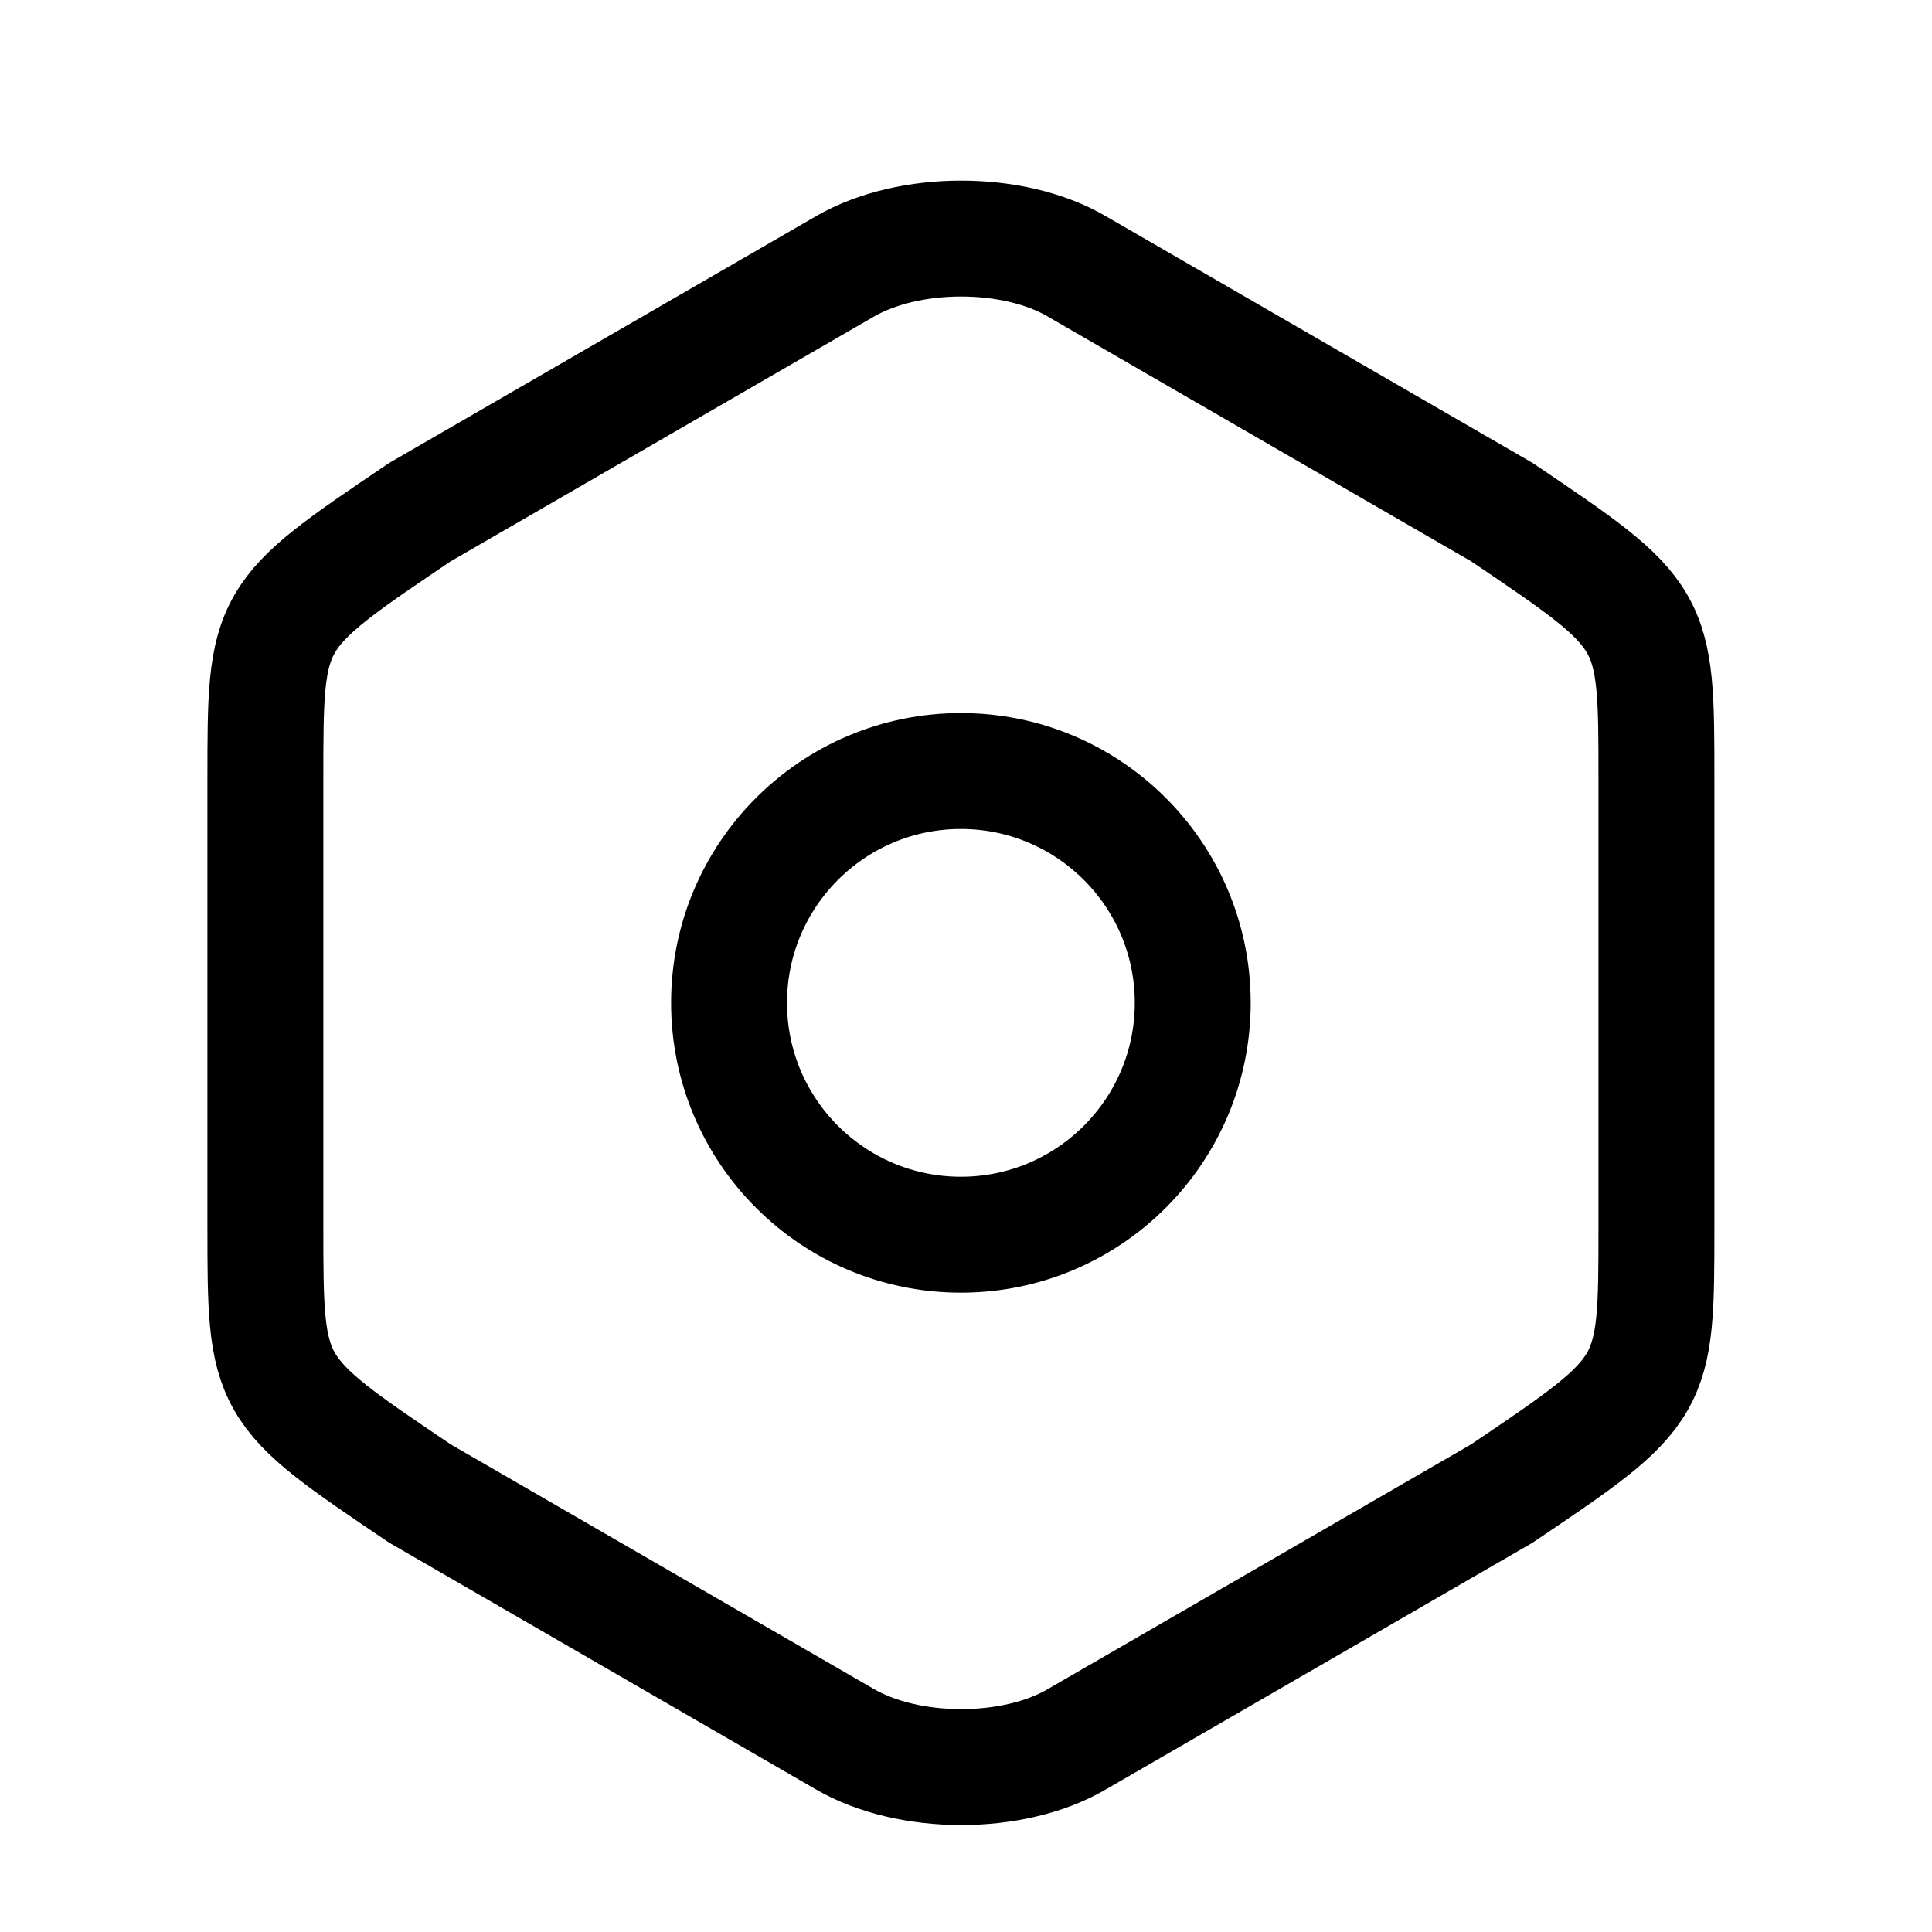
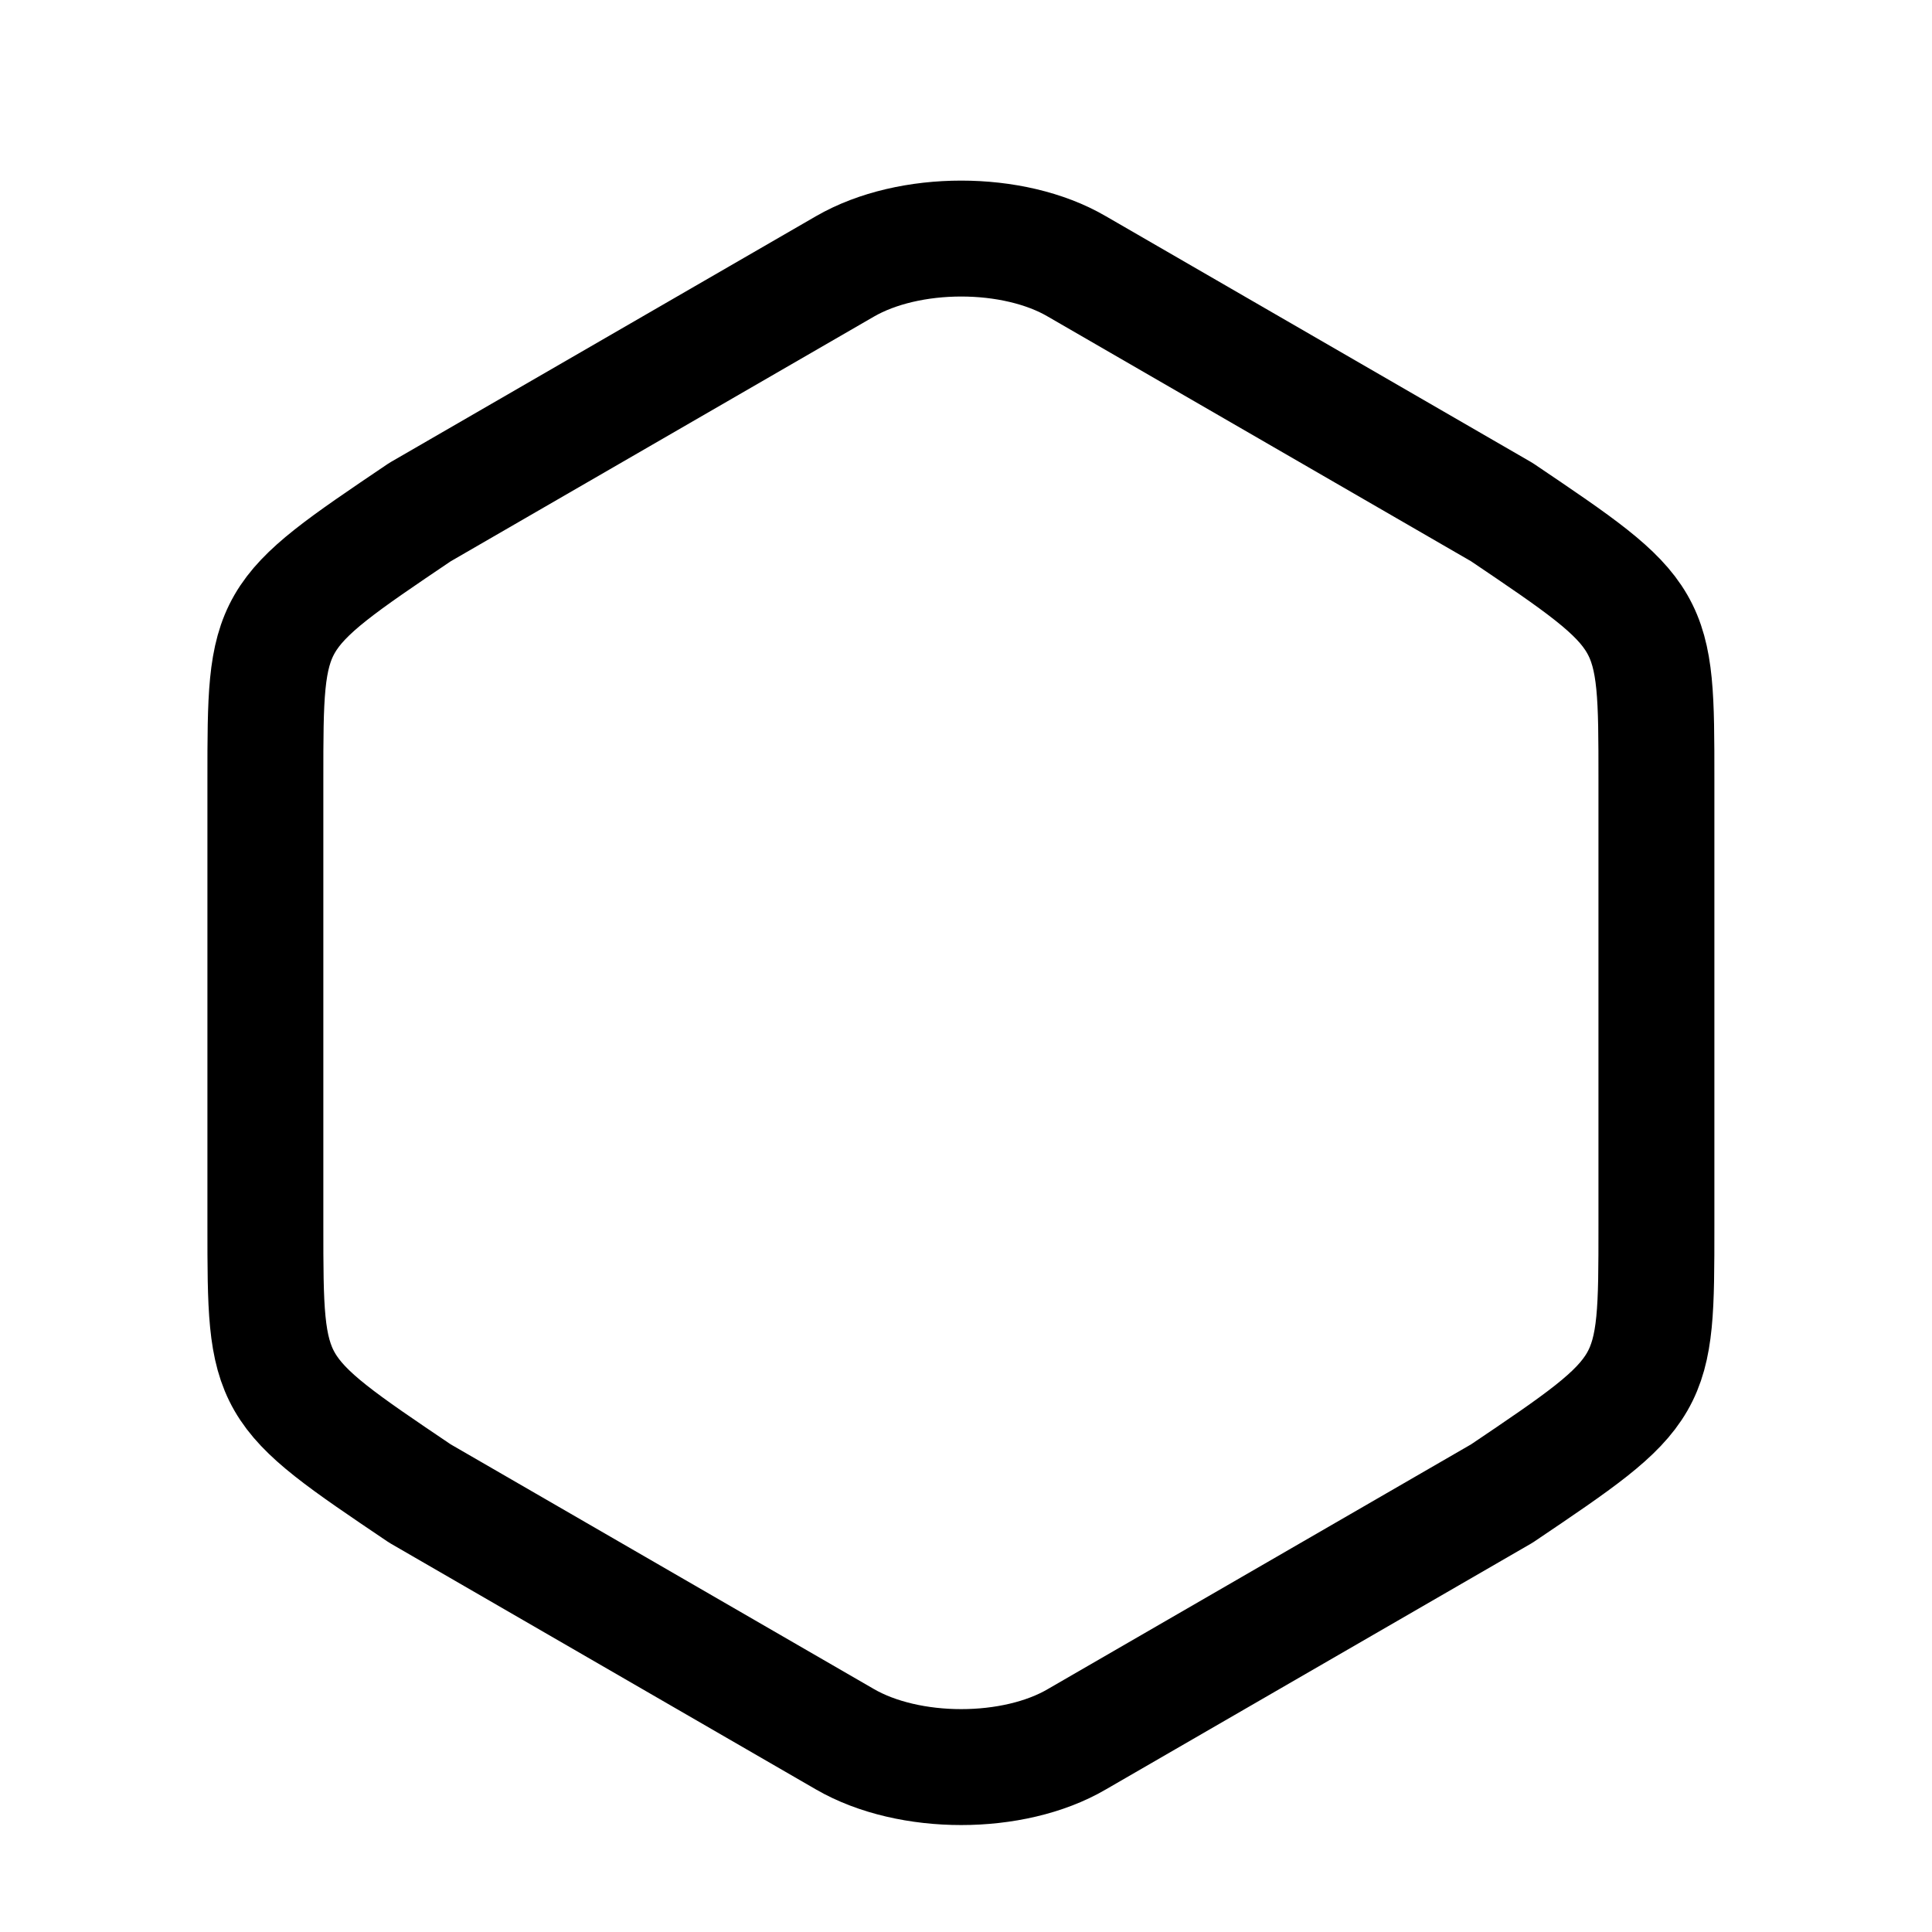
<svg xmlns="http://www.w3.org/2000/svg" width="25" height="25" viewBox="0 0 25 25" fill="none">
  <g id="vuesax/linear/setting">
    <g id="setting">
      <path id="Vector" d="M3.434 10.086V15.857C3.434 17.977 3.434 17.977 5.434 19.326L10.934 22.506C11.764 22.986 13.114 22.986 13.934 22.506L19.434 19.326C21.434 17.977 21.434 17.977 21.434 15.867V10.086C21.434 7.977 21.434 7.977 19.434 6.627L13.934 3.447C13.114 2.967 11.764 2.967 10.934 3.447L5.434 6.627C3.434 7.977 3.434 7.977 3.434 10.086Z" stroke="black" stroke-width="1.5" stroke-linecap="round" stroke-linejoin="round" />
-       <path id="Vector_2" d="M12.434 15.977C14.09 15.977 15.434 14.633 15.434 12.977C15.434 11.32 14.09 9.977 12.434 9.977C10.777 9.977 9.434 11.32 9.434 12.977C9.434 14.633 10.777 15.977 12.434 15.977Z" stroke="black" stroke-width="1.5" stroke-linecap="round" stroke-linejoin="round" />
    </g>
  </g>
</svg>